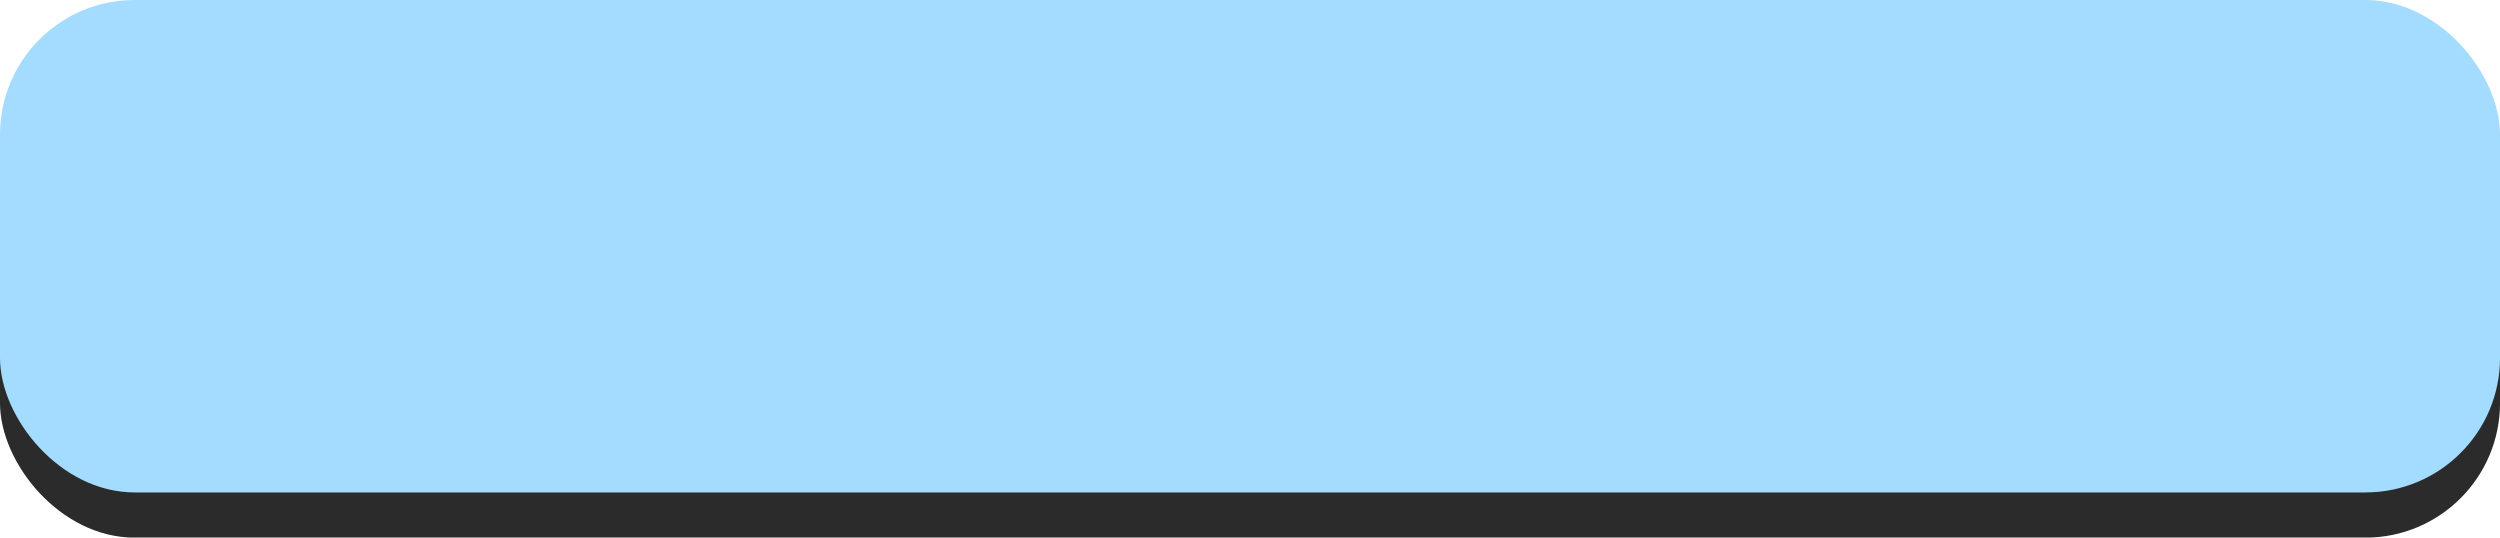
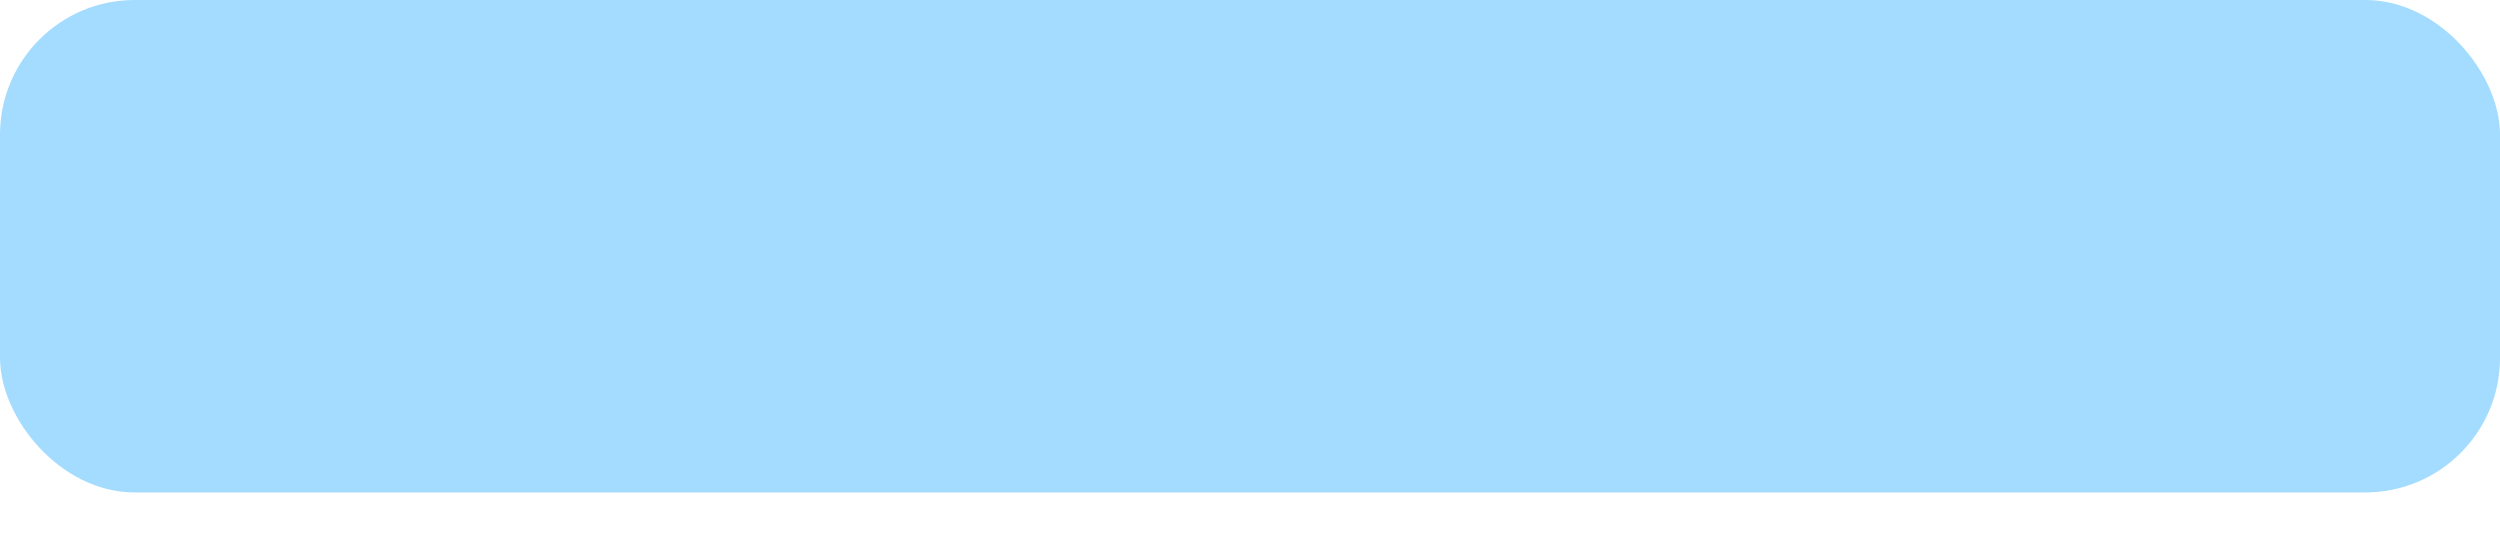
<svg xmlns="http://www.w3.org/2000/svg" fill="#000000" height="199.6" preserveAspectRatio="xMidYMid meet" version="1" viewBox="0.0 0.0 928.3 199.6" width="928.3" zoomAndPan="magnify">
  <g>
    <g>
      <g>
        <g id="change1_1">
-           <rect fill="#2b2b2b" height="182.85" rx="50" ry="50" width="928.31" y="16.79" />
-         </g>
+           </g>
        <g id="change2_1">
          <rect fill="#a4dcff" height="182.85" rx="50" ry="50" width="928.31" />
        </g>
      </g>
    </g>
  </g>
</svg>